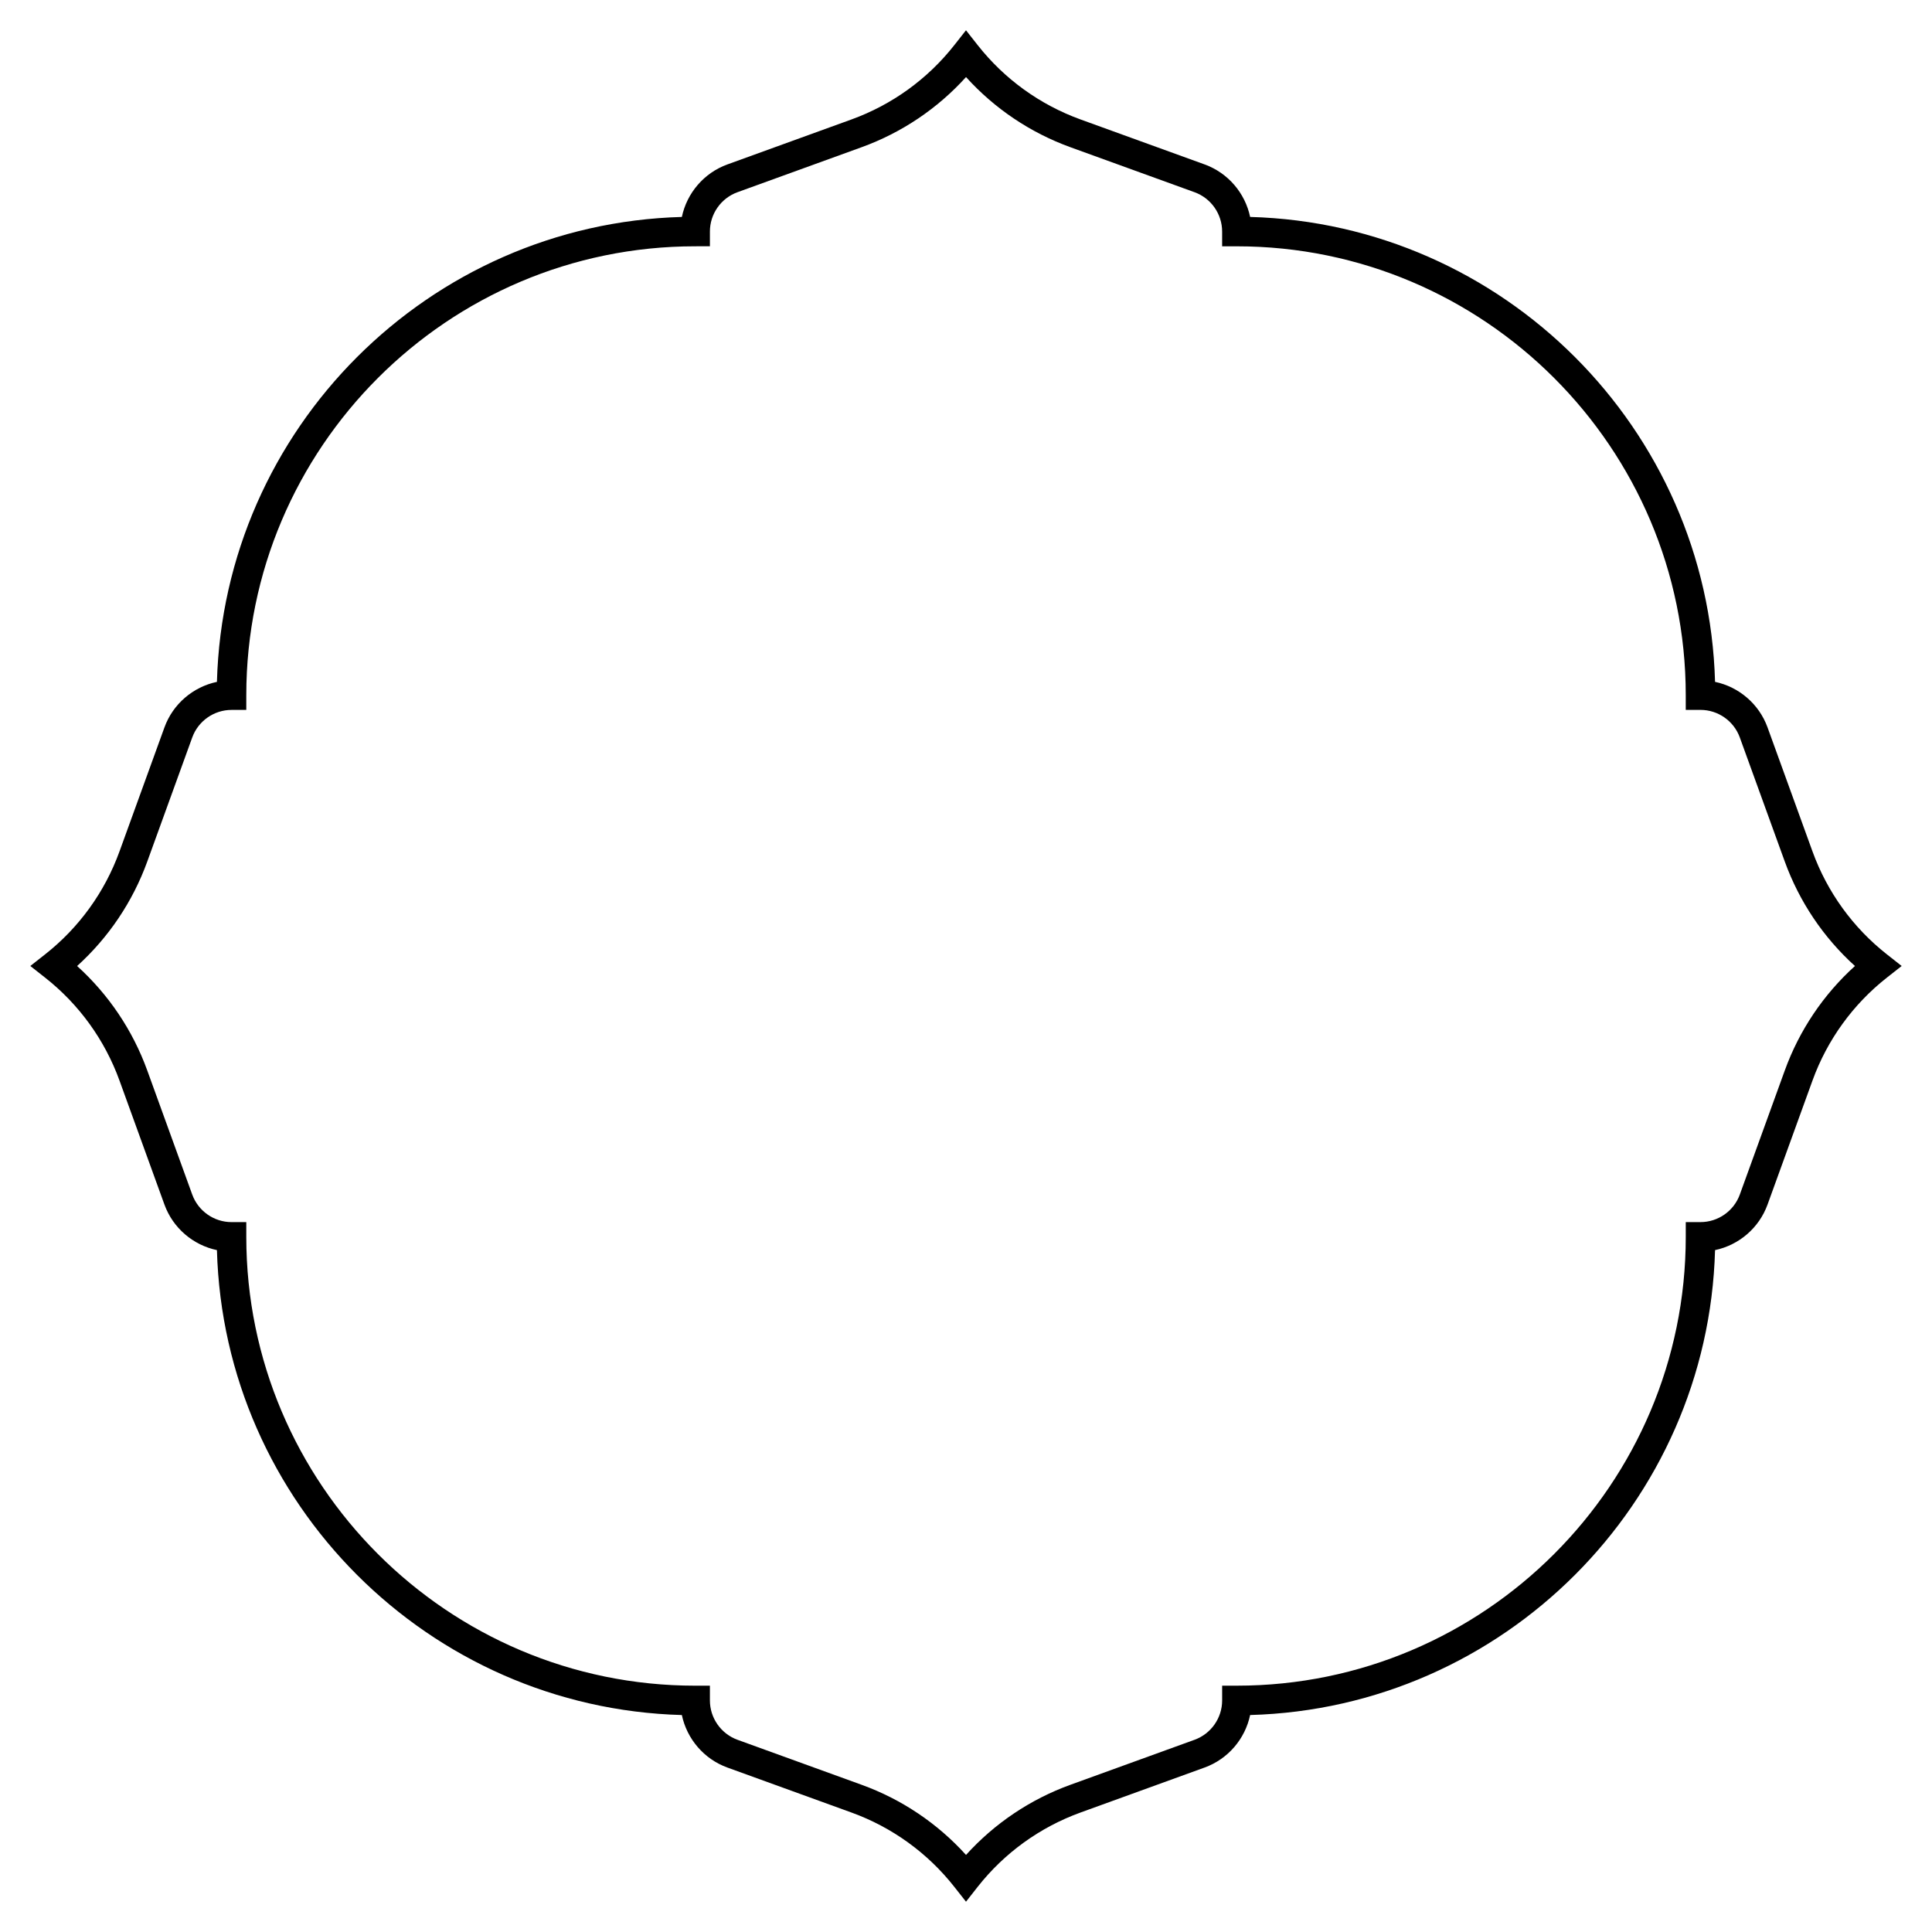
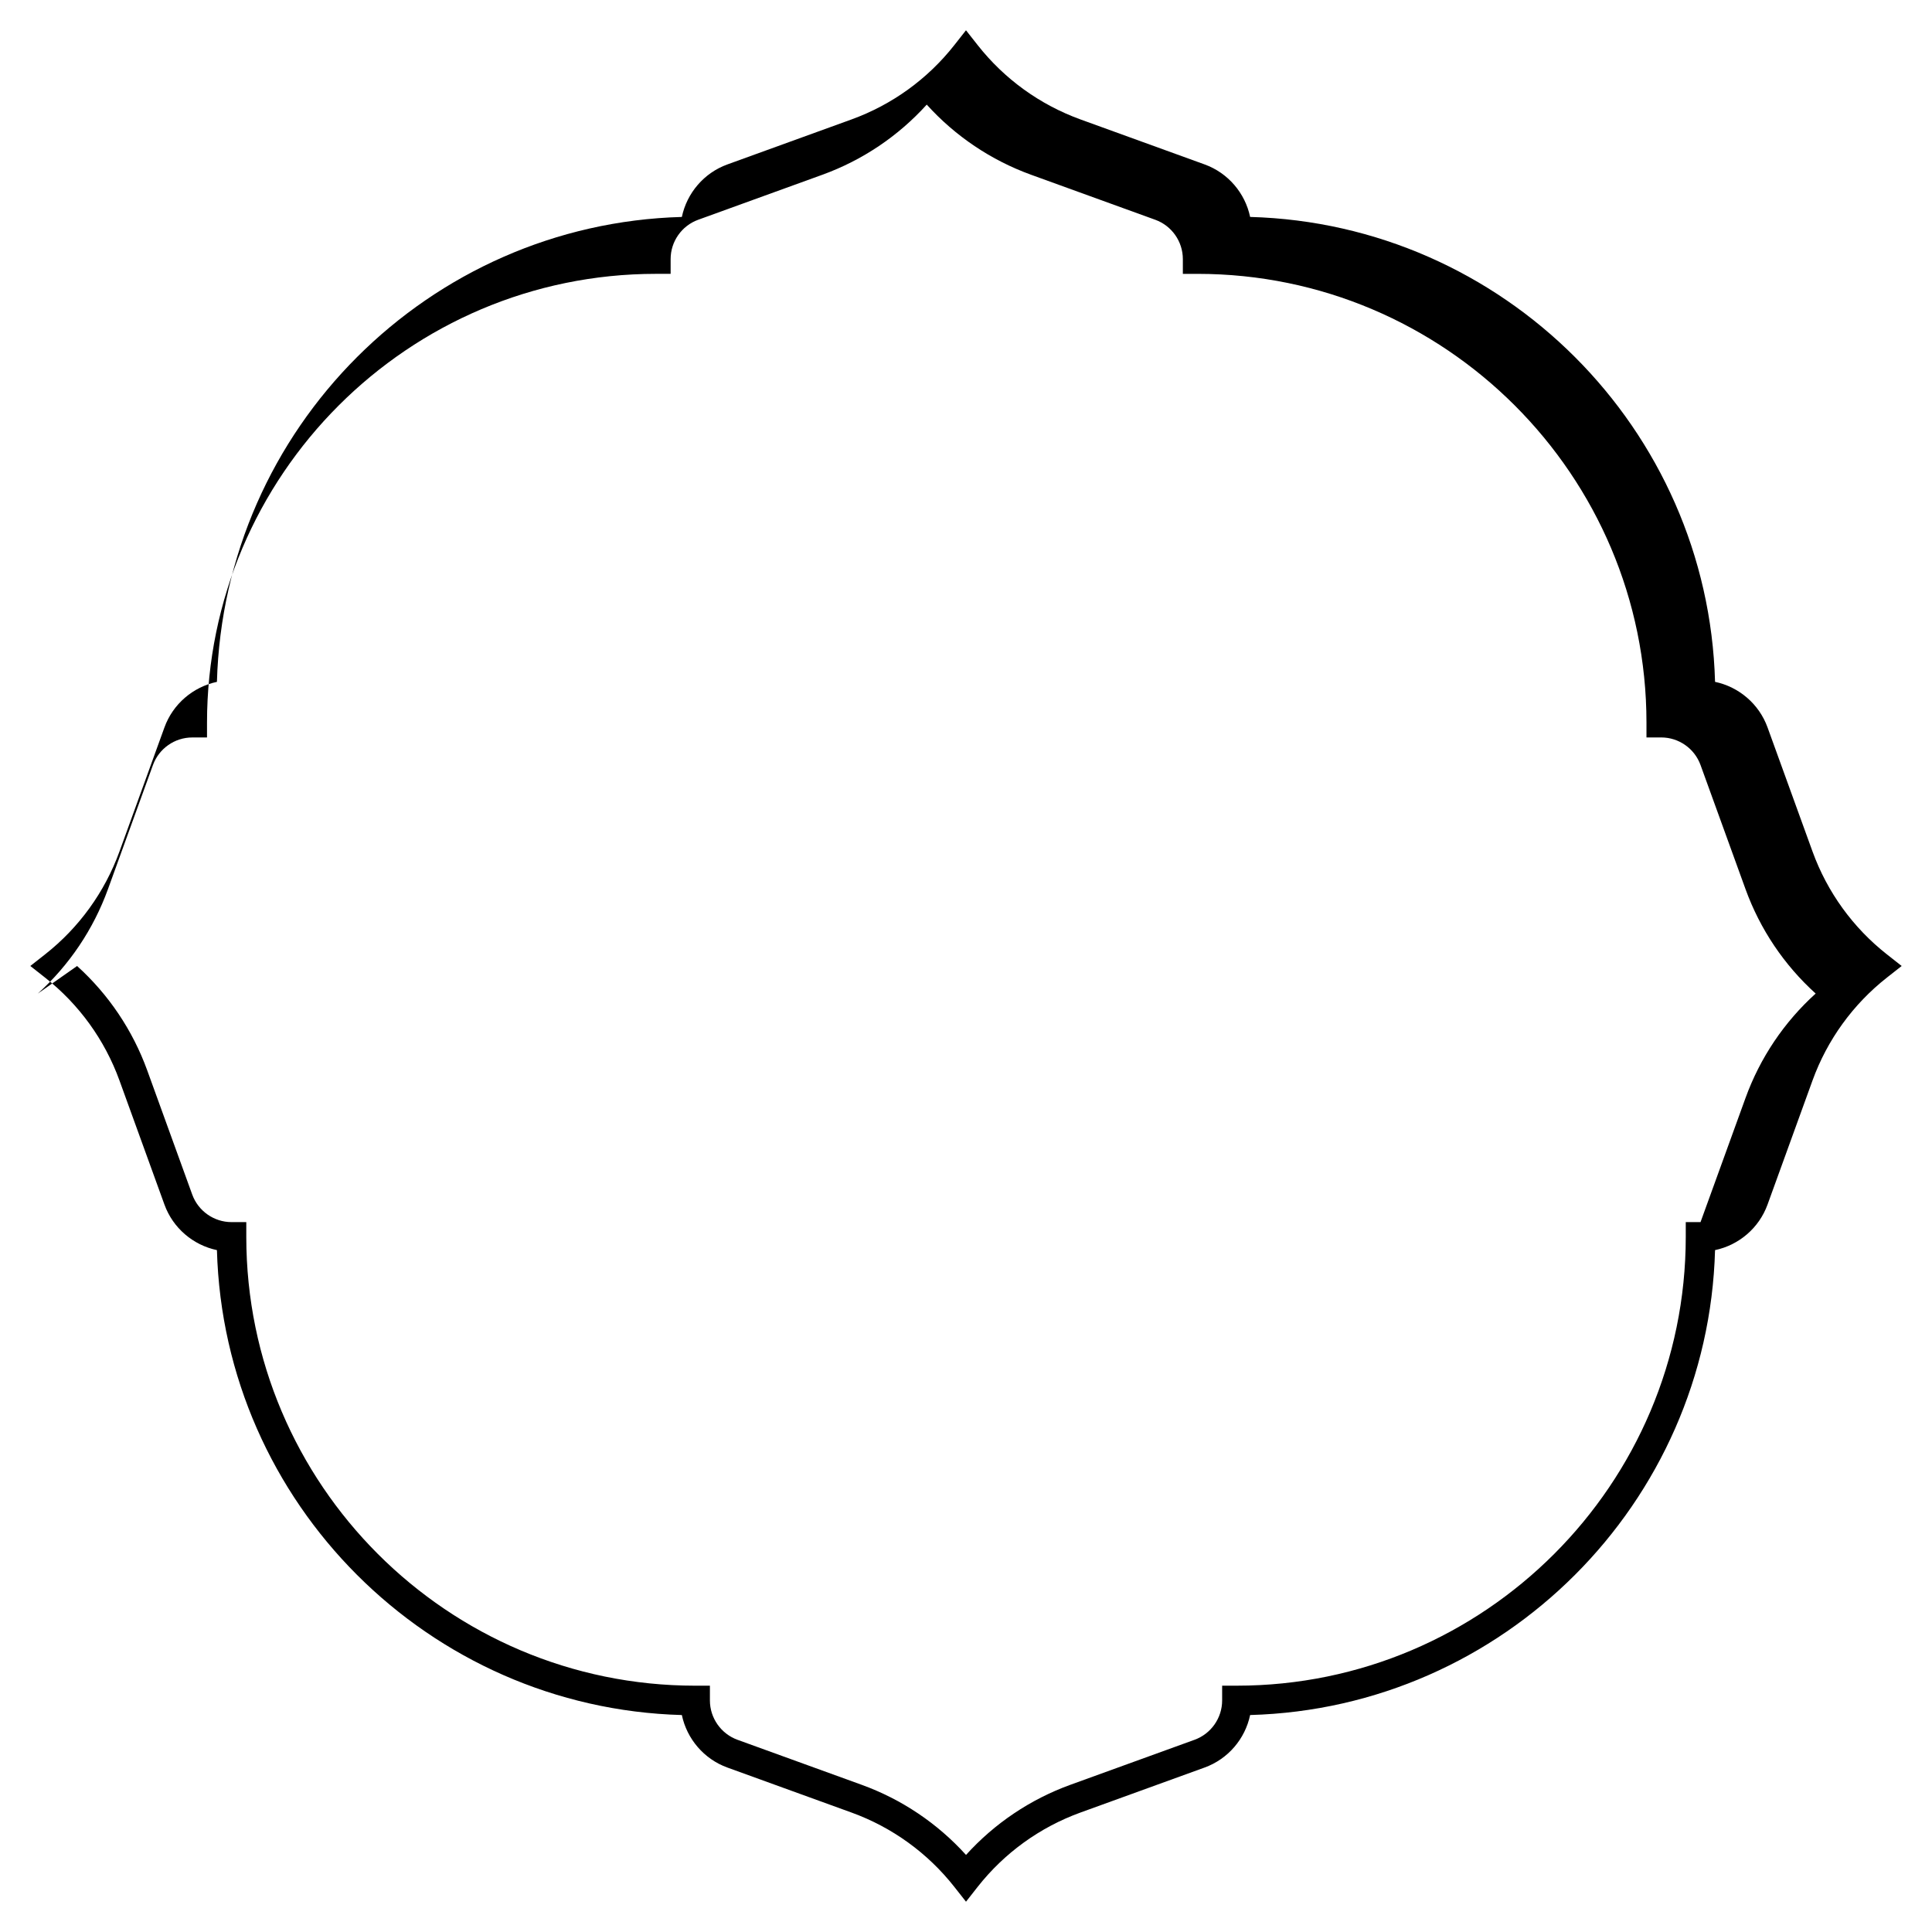
<svg xmlns="http://www.w3.org/2000/svg" fill="#000000" width="800px" height="800px" version="1.1" viewBox="144 144 512 512">
-   <path d="m400 647.97-3.078-3.91c-7.078-9-16.508-15.816-27.27-19.719l-32.887-11.922c-6.219-2.254-10.738-7.602-12.066-13.914-67.102-1.848-121.36-56.105-123.21-123.21-6.309-1.328-11.652-5.844-13.906-12.059l-11.922-32.891c-3.902-10.762-10.719-20.191-19.719-27.27l-3.91-3.078 3.91-3.074c9-7.078 15.816-16.508 19.719-27.27l11.922-32.891c2.254-6.215 7.594-10.73 13.906-12.059 1.848-67.105 56.109-121.36 123.21-123.21 1.328-6.316 5.844-11.66 12.059-13.914l32.891-11.922c10.762-3.902 20.195-10.719 27.27-19.719l3.078-3.914 3.078 3.91c7.078 9 16.508 15.816 27.27 19.719l32.891 11.922c6.219 2.254 10.734 7.598 12.059 13.914 67.105 1.848 121.36 56.102 123.21 123.21 6.309 1.328 11.652 5.844 13.906 12.059l11.922 32.891c3.902 10.762 10.719 20.191 19.719 27.27l3.91 3.078-3.91 3.074c-9 7.078-15.816 16.508-19.719 27.27l-11.922 32.891c-2.254 6.215-7.594 10.73-13.906 12.059-1.848 67.105-56.109 121.36-123.21 123.21-1.328 6.316-5.844 11.66-12.066 13.914l-32.887 11.922c-10.762 3.902-20.195 10.719-27.27 19.719zm-235.57-247.97c8.352 7.555 14.738 17.039 18.594 27.68l11.922 32.891c1.582 4.367 5.766 7.301 10.41 7.301h3.914v3.914c0.016 65.57 53.375 118.93 118.95 118.94h3.914v3.914c0 4.648 2.938 8.836 7.309 10.422l32.887 11.922c10.637 3.852 20.121 10.238 27.676 18.59 7.555-8.352 17.039-14.738 27.68-18.594l32.887-11.922c4.371-1.586 7.309-5.773 7.309-10.422v-3.914h3.914c65.574-0.012 118.93-53.371 118.95-118.94v-3.914h3.914c4.644 0 8.828-2.934 10.41-7.301l11.922-32.891c3.852-10.637 10.238-20.121 18.59-27.676-8.352-7.555-14.738-17.039-18.594-27.68l-11.922-32.891c-1.582-4.367-5.766-7.301-10.41-7.301h-3.914v-3.914c-0.016-65.57-53.375-118.93-118.95-118.94h-3.914v-3.914c0-4.652-2.934-8.836-7.301-10.418l-32.891-11.922c-10.641-3.859-20.125-10.242-27.68-18.598-7.555 8.352-17.039 14.738-27.68 18.594l-32.891 11.922c-4.367 1.582-7.301 5.766-7.301 10.41v3.914l-3.914 0.008c-65.574 0.016-118.93 53.375-118.95 118.95v3.914h-3.914c-4.644 0-8.828 2.934-10.41 7.301l-11.922 32.891c-3.859 10.637-10.242 20.125-18.594 27.68z" />
+   <path d="m400 647.97-3.078-3.91c-7.078-9-16.508-15.816-27.27-19.719l-32.887-11.922c-6.219-2.254-10.738-7.602-12.066-13.914-67.102-1.848-121.36-56.105-123.21-123.21-6.309-1.328-11.652-5.844-13.906-12.059l-11.922-32.891c-3.902-10.762-10.719-20.191-19.719-27.27l-3.91-3.078 3.91-3.074c9-7.078 15.816-16.508 19.719-27.27l11.922-32.891c2.254-6.215 7.594-10.73 13.906-12.059 1.848-67.105 56.109-121.36 123.21-123.21 1.328-6.316 5.844-11.66 12.059-13.914l32.891-11.922c10.762-3.902 20.195-10.719 27.27-19.719l3.078-3.914 3.078 3.91c7.078 9 16.508 15.816 27.27 19.719l32.891 11.922c6.219 2.254 10.734 7.598 12.059 13.914 67.105 1.848 121.36 56.102 123.21 123.21 6.309 1.328 11.652 5.844 13.906 12.059l11.922 32.891c3.902 10.762 10.719 20.191 19.719 27.27l3.91 3.078-3.91 3.074c-9 7.078-15.816 16.508-19.719 27.27l-11.922 32.891c-2.254 6.215-7.594 10.73-13.906 12.059-1.848 67.105-56.109 121.36-123.21 123.21-1.328 6.316-5.844 11.66-12.066 13.914l-32.887 11.922c-10.762 3.902-20.195 10.719-27.27 19.719zm-235.57-247.97c8.352 7.555 14.738 17.039 18.594 27.68l11.922 32.891c1.582 4.367 5.766 7.301 10.41 7.301h3.914v3.914c0.016 65.57 53.375 118.93 118.95 118.94h3.914v3.914c0 4.648 2.938 8.836 7.309 10.422l32.887 11.922c10.637 3.852 20.121 10.238 27.676 18.59 7.555-8.352 17.039-14.738 27.68-18.594l32.887-11.922c4.371-1.586 7.309-5.773 7.309-10.422v-3.914h3.914c65.574-0.012 118.93-53.371 118.95-118.94v-3.914h3.914l11.922-32.891c3.852-10.637 10.238-20.121 18.59-27.676-8.352-7.555-14.738-17.039-18.594-27.68l-11.922-32.891c-1.582-4.367-5.766-7.301-10.41-7.301h-3.914v-3.914c-0.016-65.57-53.375-118.93-118.95-118.94h-3.914v-3.914c0-4.652-2.934-8.836-7.301-10.418l-32.891-11.922c-10.641-3.859-20.125-10.242-27.68-18.598-7.555 8.352-17.039 14.738-27.68 18.594l-32.891 11.922c-4.367 1.582-7.301 5.766-7.301 10.41v3.914l-3.914 0.008c-65.574 0.016-118.93 53.375-118.95 118.95v3.914h-3.914c-4.644 0-8.828 2.934-10.41 7.301l-11.922 32.891c-3.859 10.637-10.242 20.125-18.594 27.68z" />
</svg>